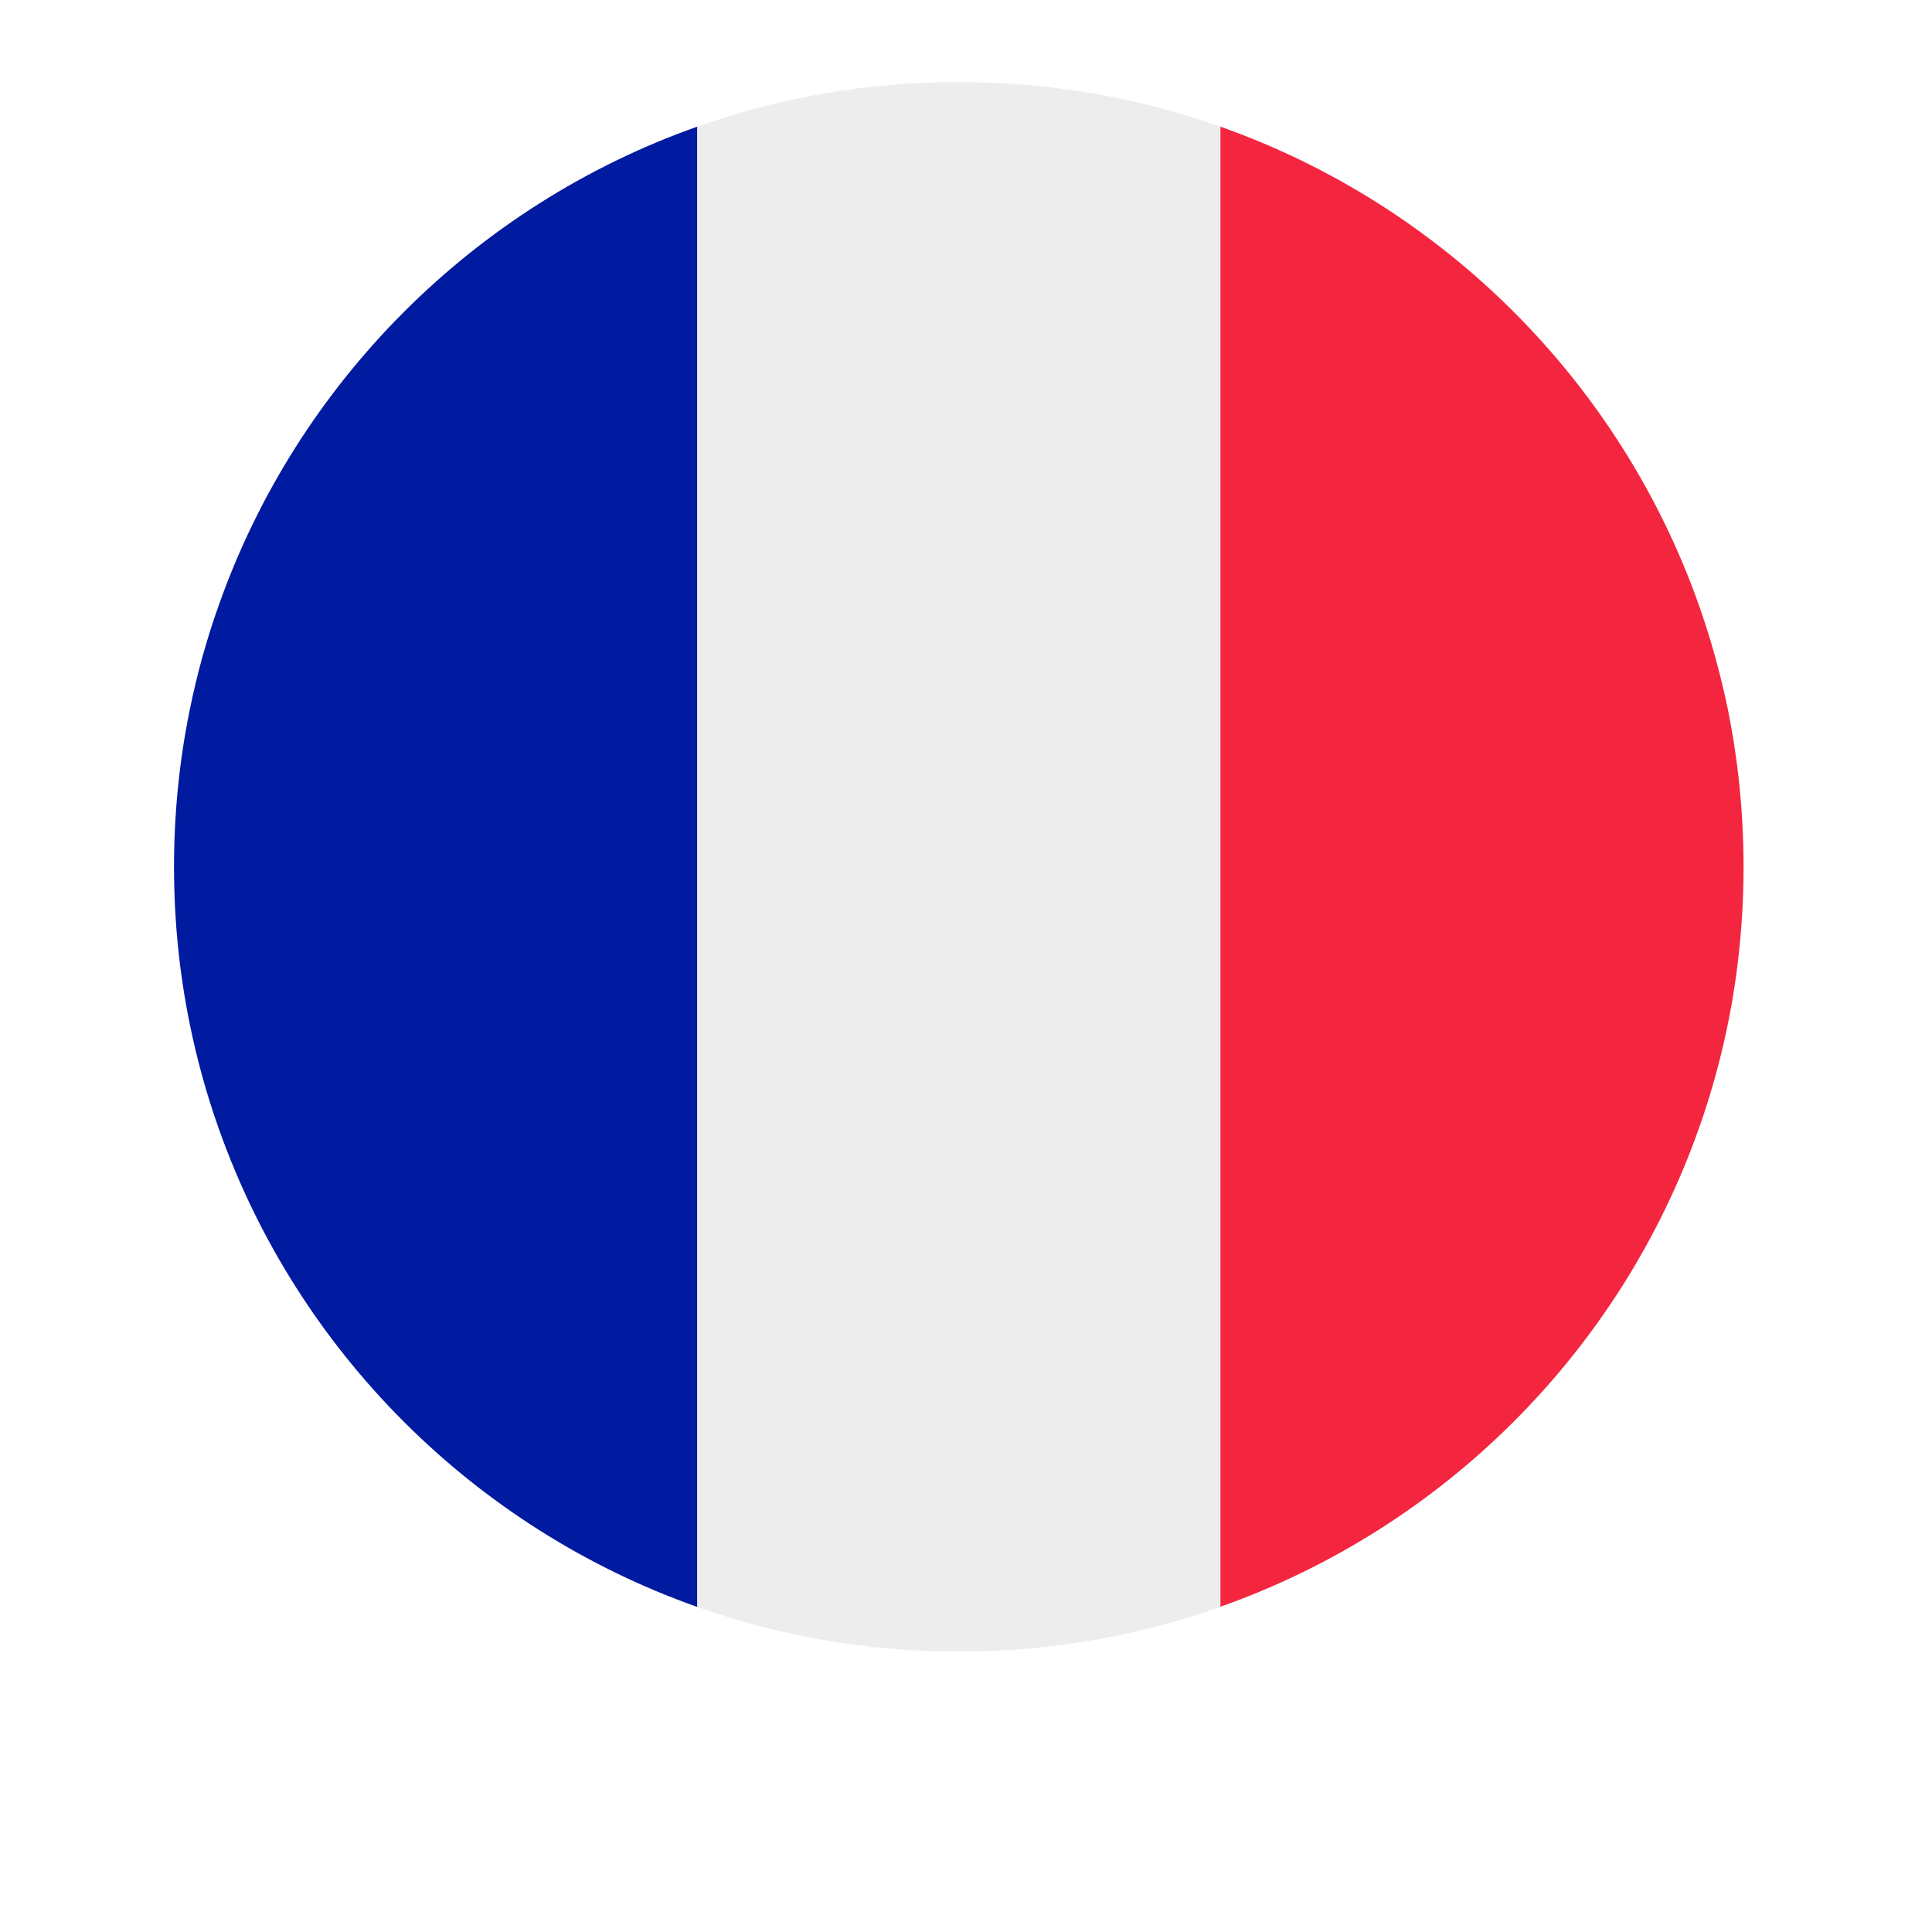
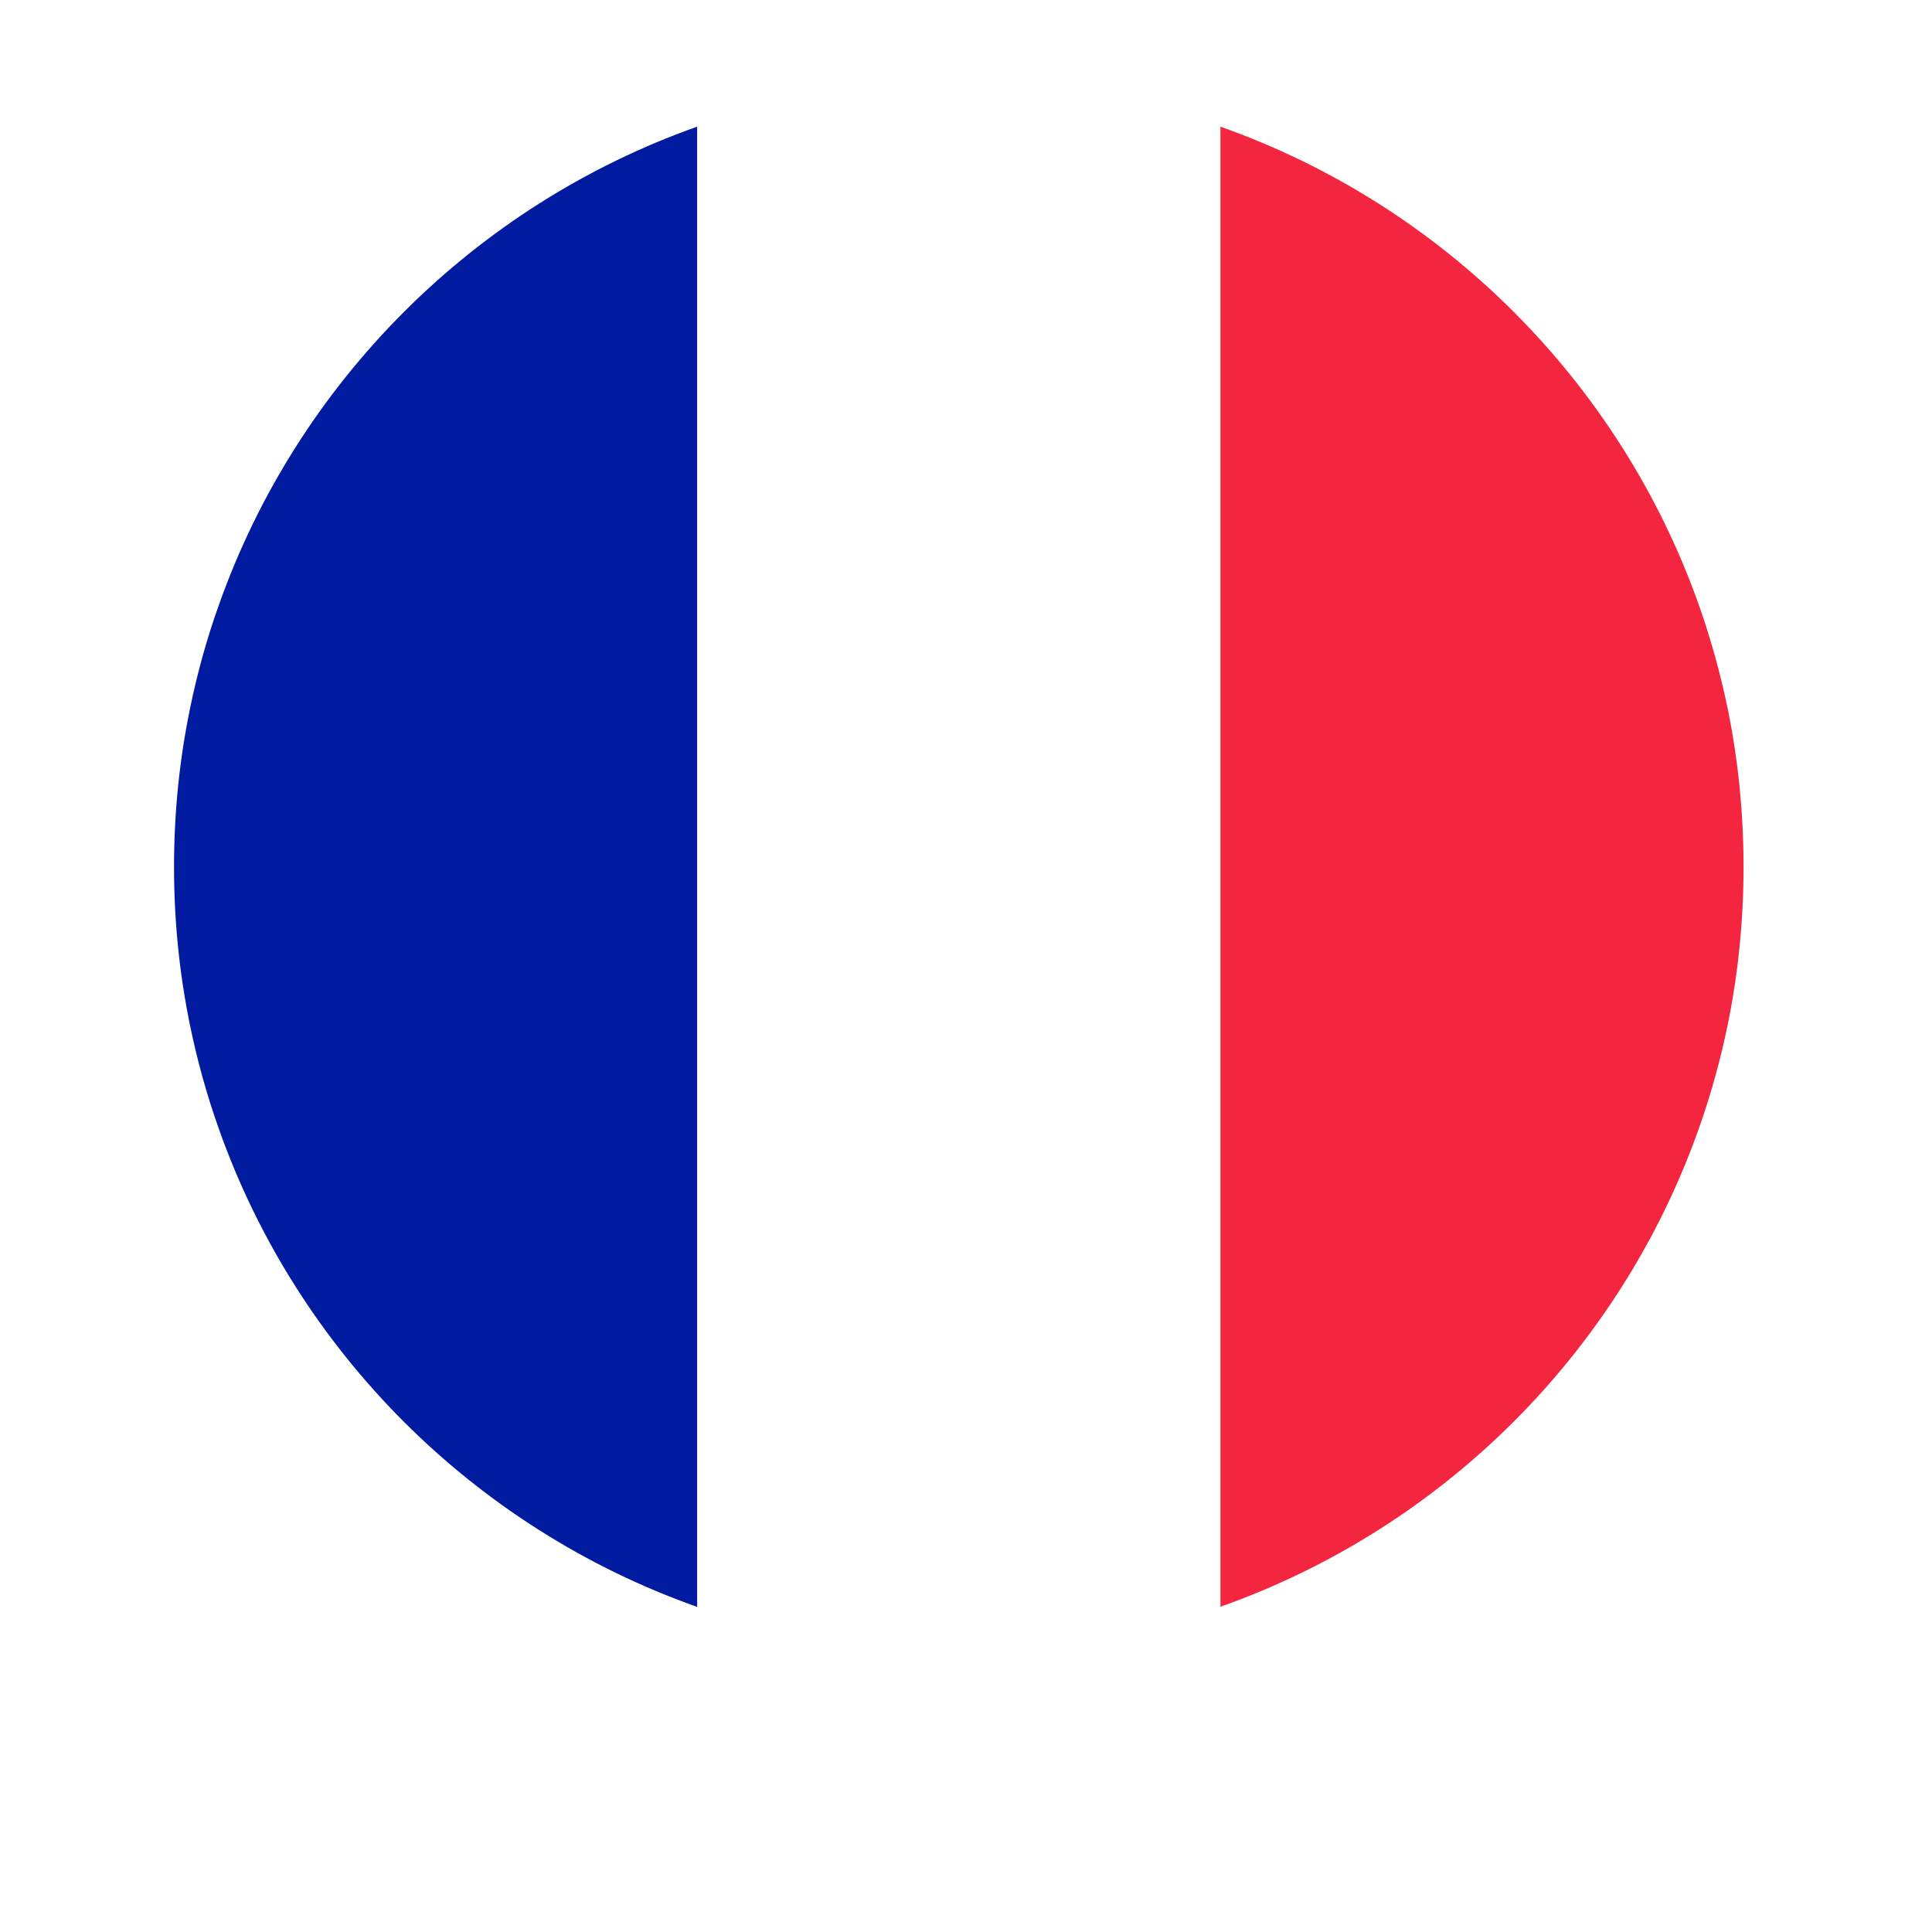
<svg xmlns="http://www.w3.org/2000/svg" width="100" zoomAndPan="magnify" viewBox="0 0 75.12 83.04" height="100" preserveAspectRatio="xMidYMid meet" version="1.2">
  <defs>
    <clipPath id="aff9ec8986">
-       <path d="M 26 3.527 L 49 3.527 L 49 70.988 L 26 70.988 Z M 26 3.527 " />
-     </clipPath>
+       </clipPath>
    <clipPath id="87a192dd45">
      <path d="M 48 5 L 70.98 5 L 70.98 70 L 48 70 Z M 48 5 " />
    </clipPath>
    <clipPath id="96cdabd3ea">
      <path d="M 3.52 5 L 27 5 L 27 70 L 3.52 70 Z M 3.52 5 " />
    </clipPath>
  </defs>
  <g id="62c1fc671f">
    <g clip-rule="nonzero" clip-path="url(#aff9ec8986)">
      <path style=" stroke:none;fill-rule:nonzero;fill:#ededed;fill-opacity:1;" d="M 48.496 5.445 L 48.496 69.066 C 44.98 70.312 41.199 70.988 37.25 70.988 C 33.301 70.988 29.52 70.312 26.004 69.066 L 26.004 5.445 C 29.527 4.199 33.312 3.527 37.25 3.527 C 41.191 3.527 44.98 4.199 48.496 5.445 Z M 48.496 5.445 " />
    </g>
    <g clip-rule="nonzero" clip-path="url(#87a192dd45)">
      <path style=" stroke:none;fill-rule:nonzero;fill:#f4263f;fill-opacity:1;" d="M 70.98 37.258 C 70.98 39.562 70.75 41.824 70.309 44 C 69.992 45.543 69.578 47.047 69.062 48.496 C 65.676 58.082 58.082 65.672 48.496 69.059 L 48.496 5.445 C 58.082 8.832 65.676 16.434 69.062 26.012 C 69.578 27.469 69.992 28.973 70.309 30.504 C 70.75 32.691 70.98 34.949 70.98 37.258 Z M 70.98 37.258 " />
    </g>
    <g clip-rule="nonzero" clip-path="url(#96cdabd3ea)">
      <path style=" stroke:none;fill-rule:nonzero;fill:#001aa0;fill-opacity:1;" d="M 26.004 5.445 L 26.004 69.066 C 16.43 65.684 8.824 58.09 5.441 48.504 C 4.922 47.047 4.508 45.543 4.195 44.012 C 3.75 41.824 3.52 39.574 3.52 37.258 C 3.52 34.949 3.75 32.691 4.195 30.512 C 4.508 28.973 4.922 27.469 5.441 26.02 C 8.824 16.434 16.43 8.832 26.004 5.445 Z M 26.004 5.445 " />
    </g>
  </g>
</svg>